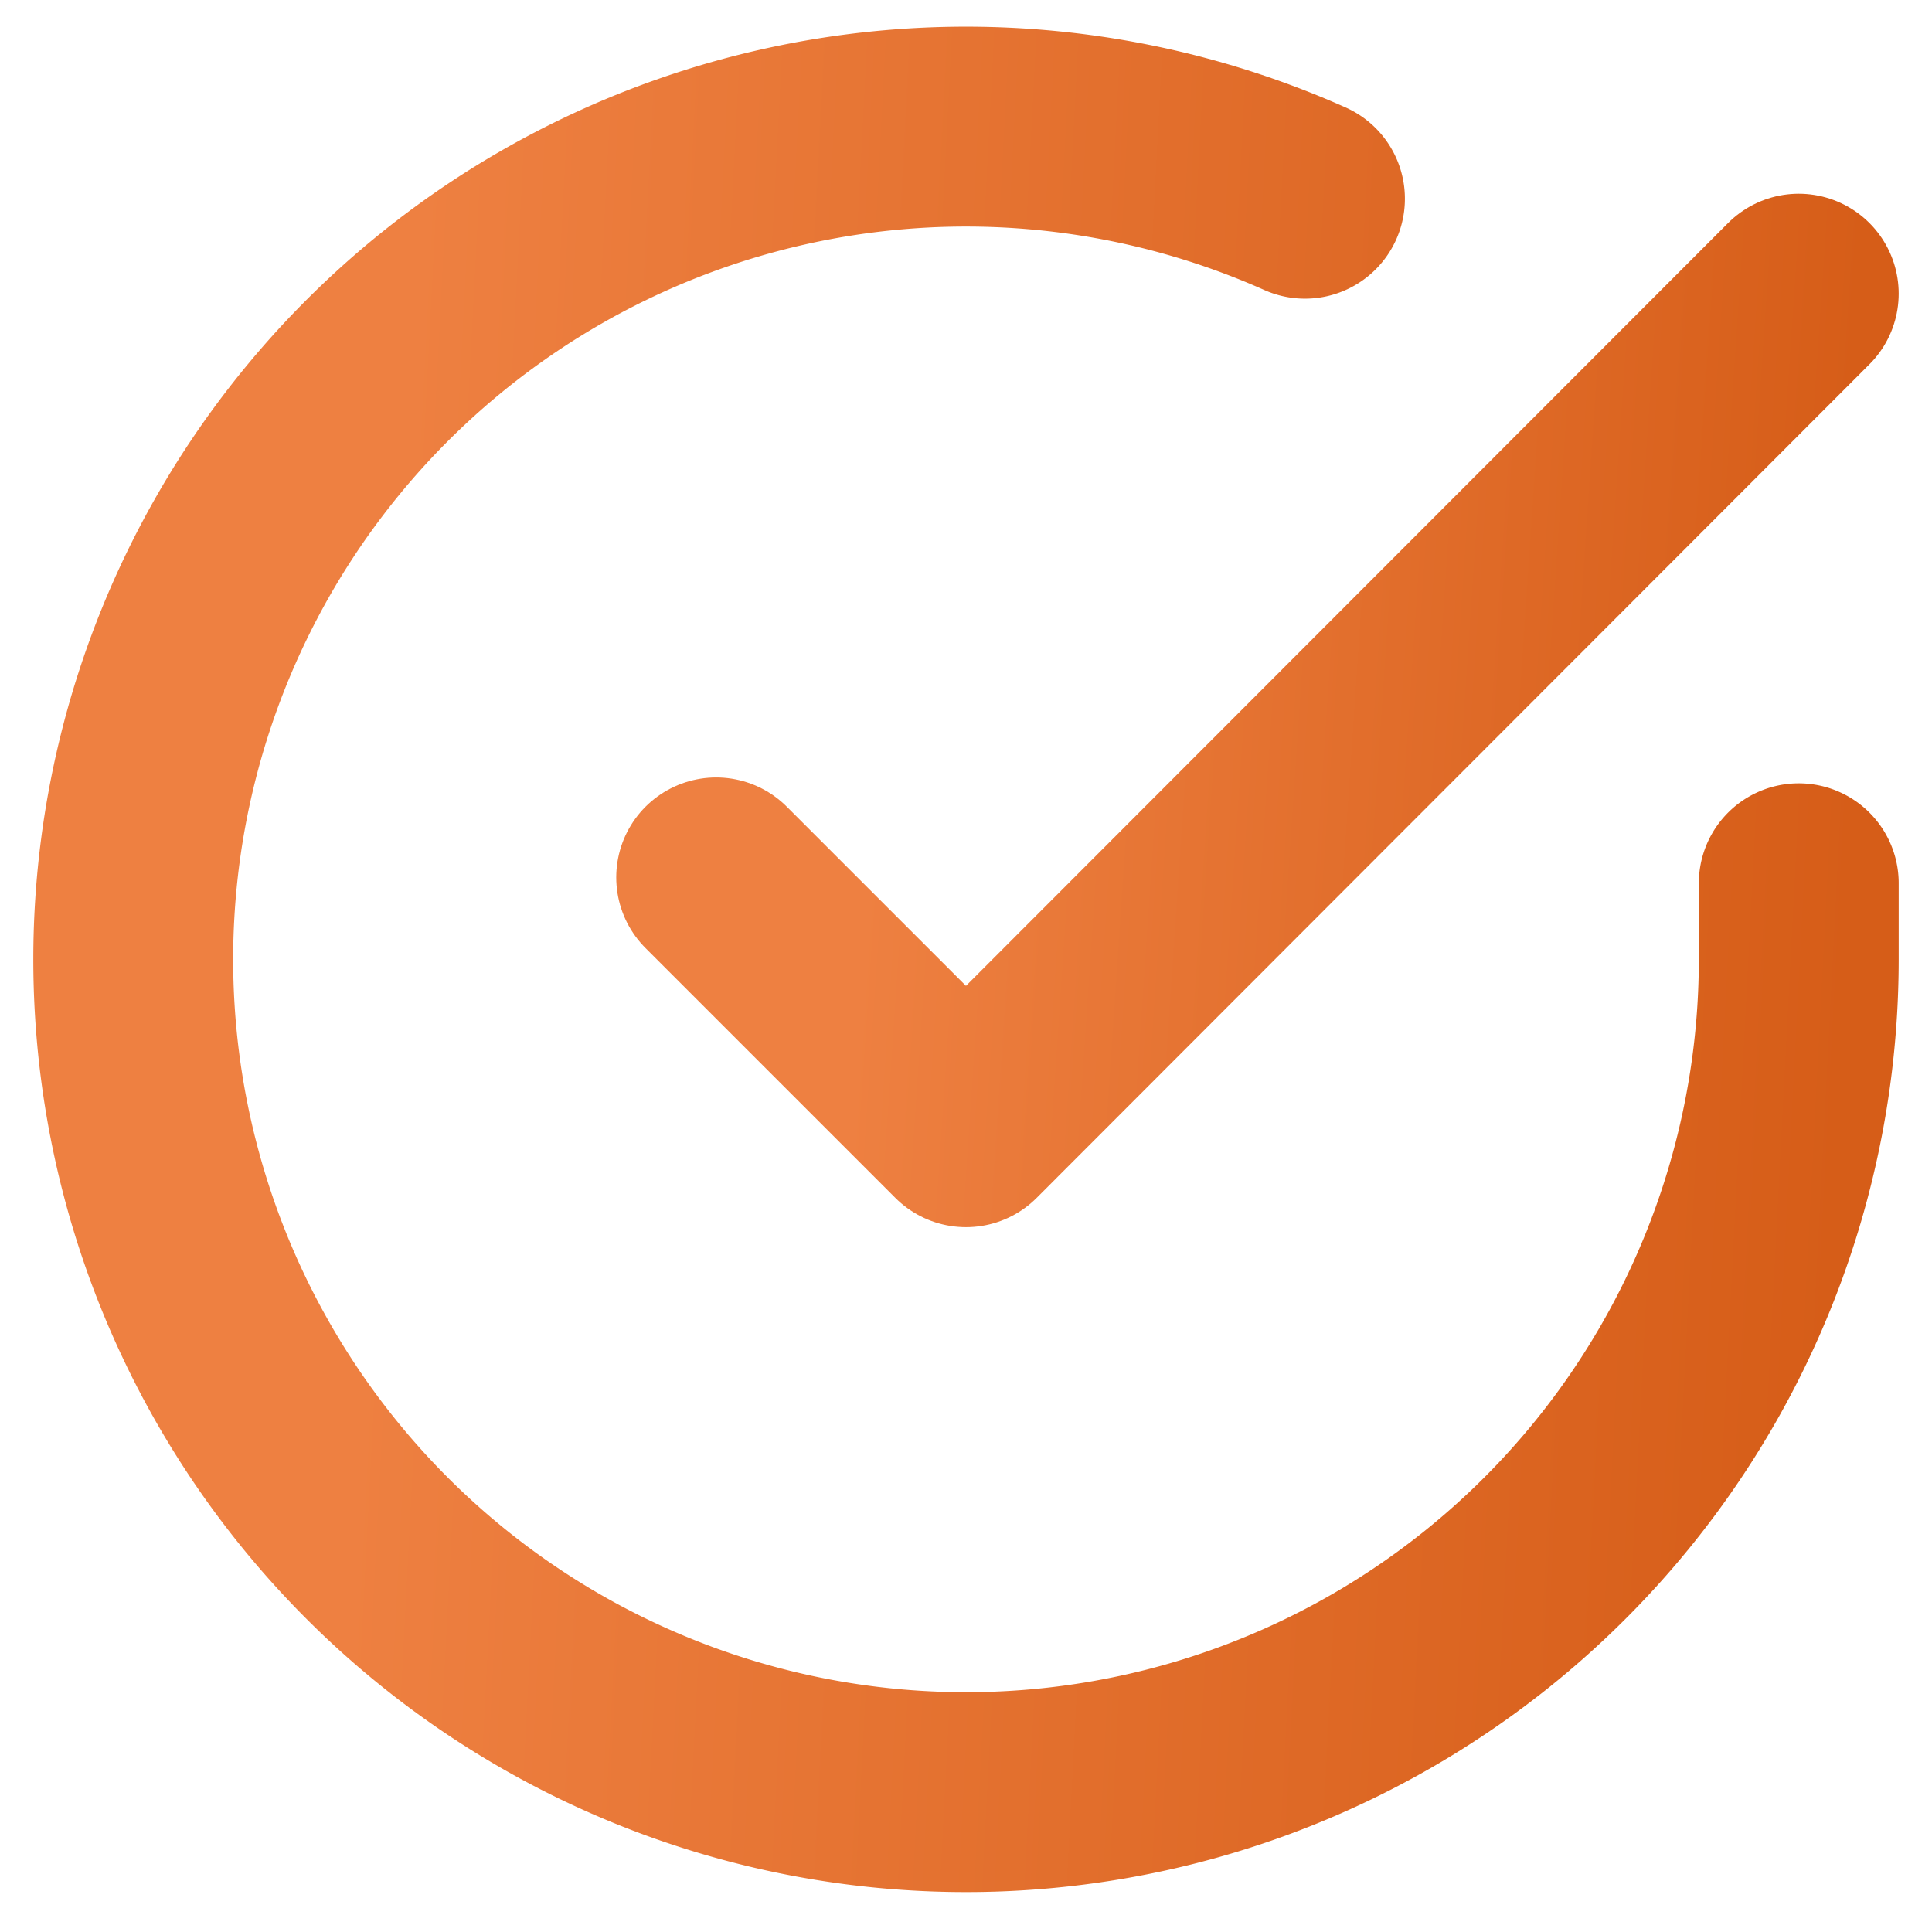
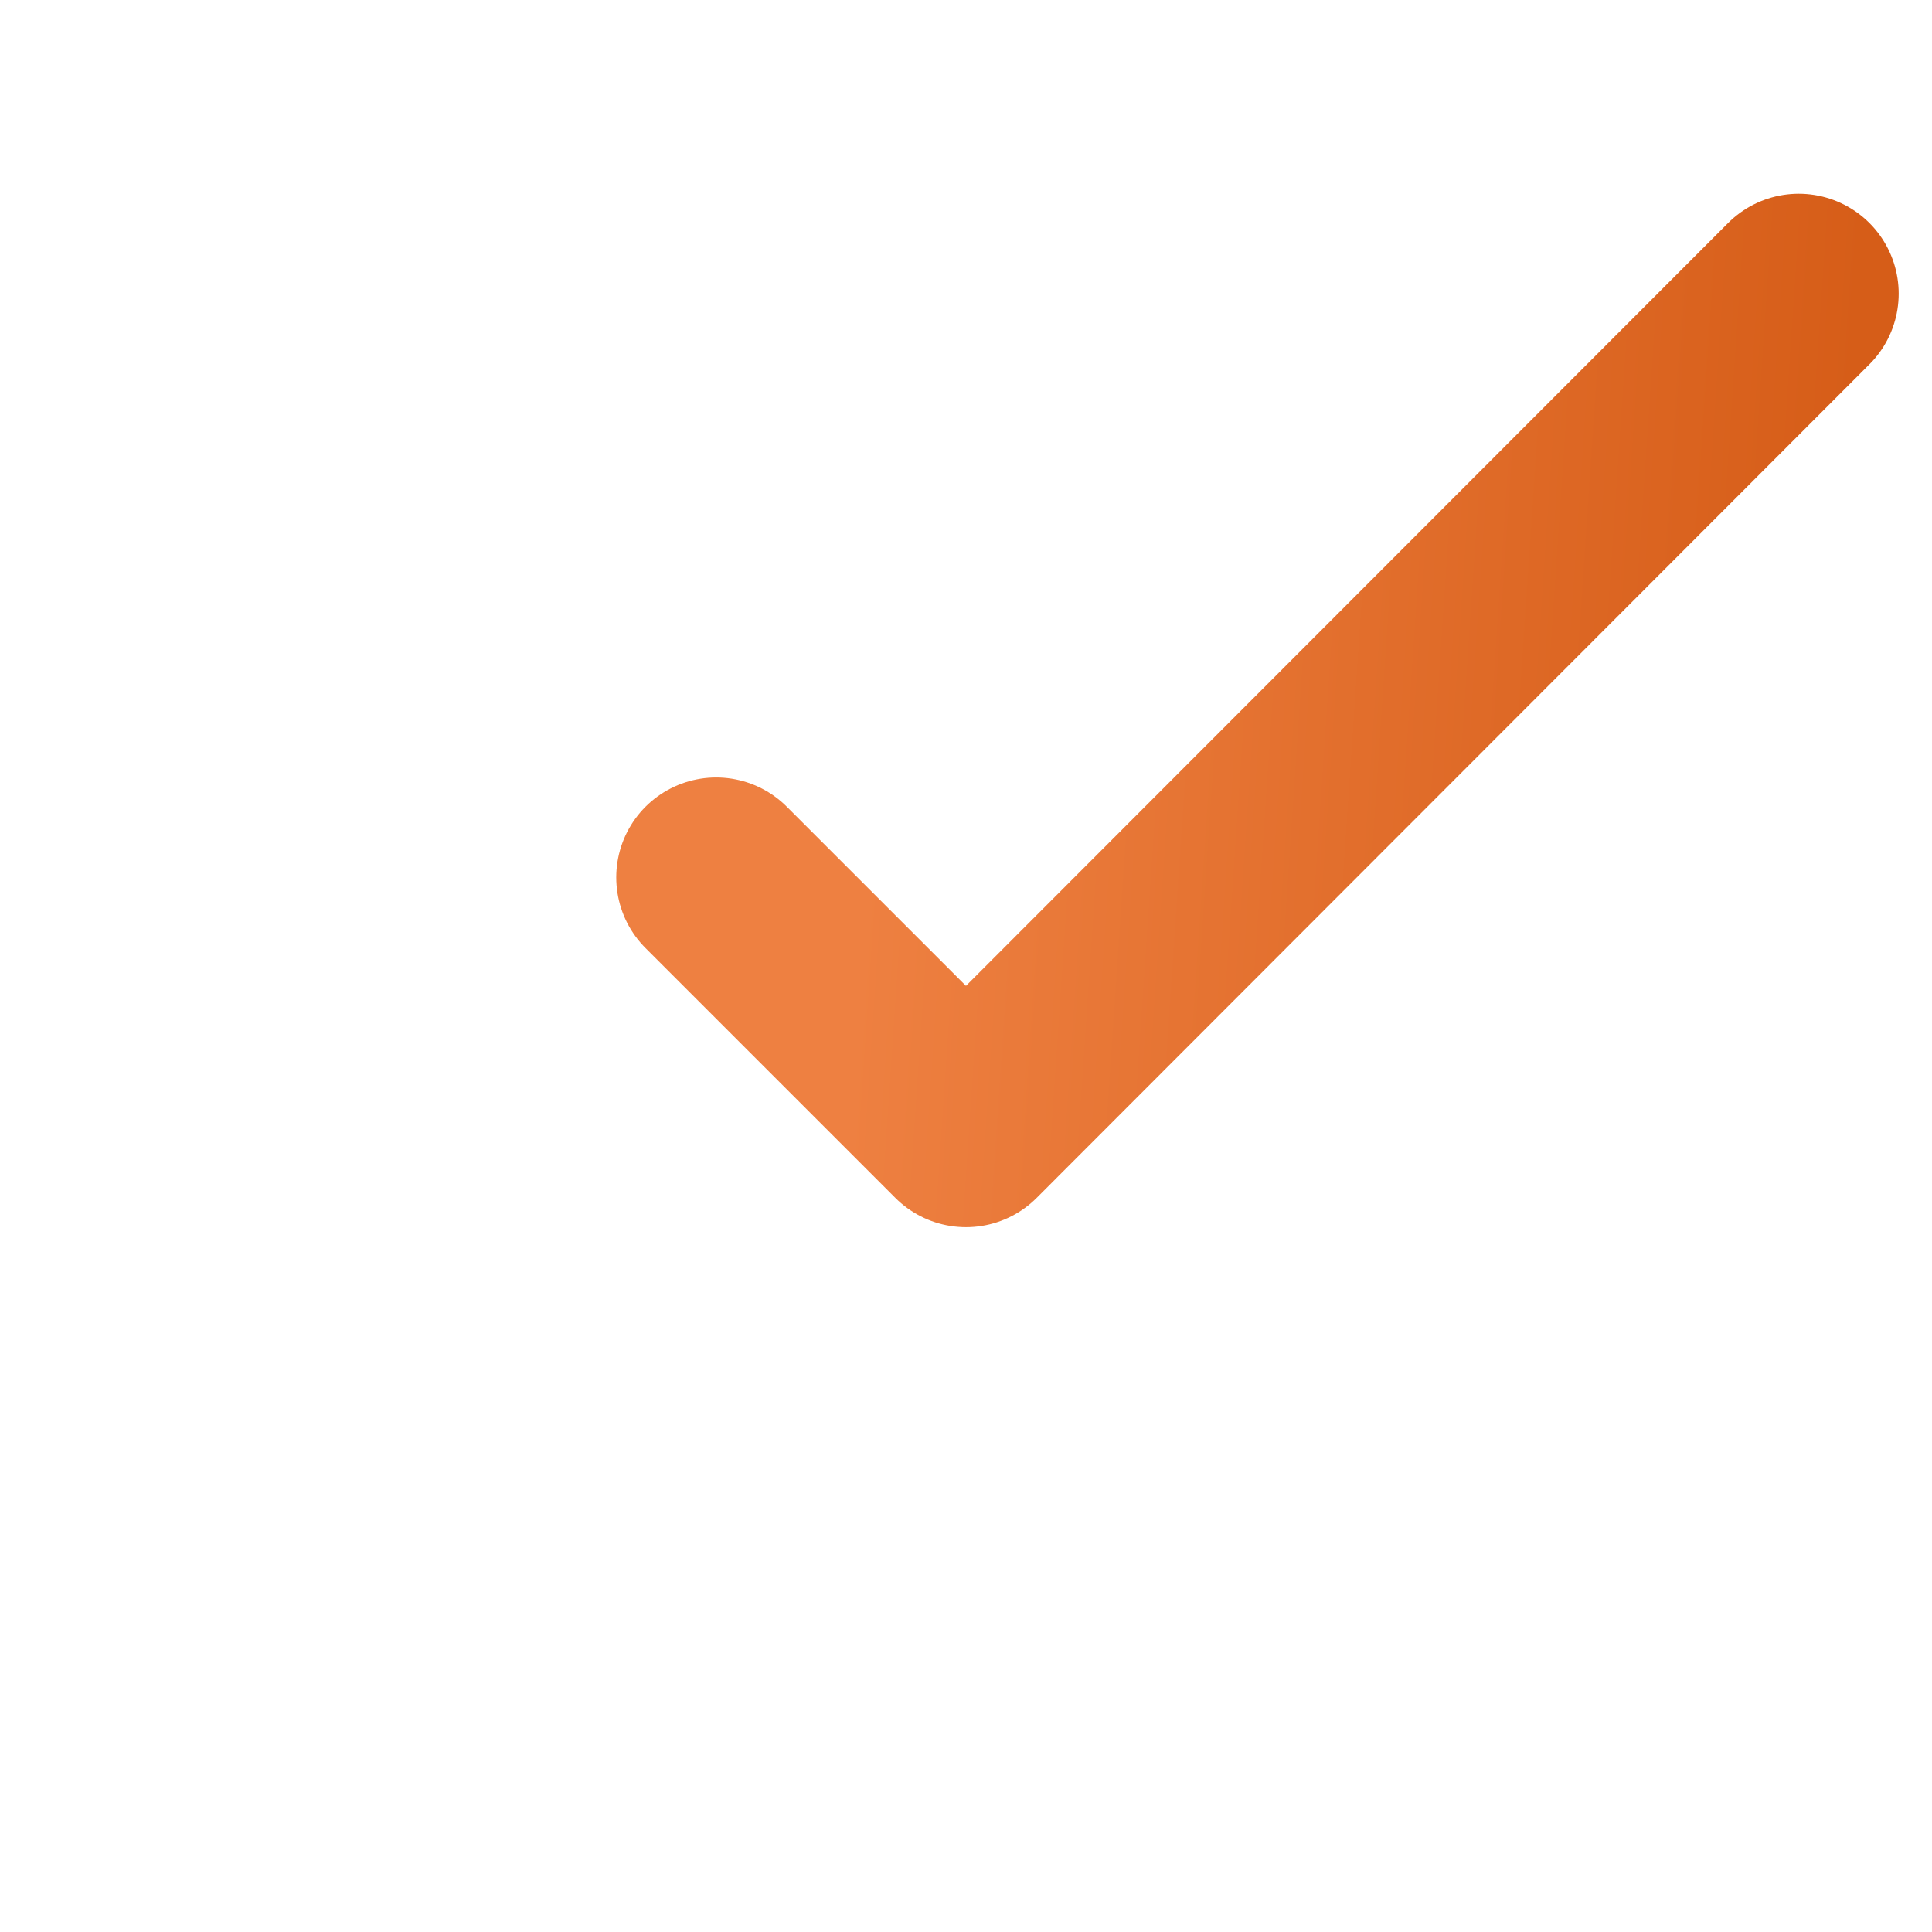
<svg xmlns="http://www.w3.org/2000/svg" width="29" height="29" viewBox="0 0 29 29" fill="none">
-   <path d="M27 13.258v1.15a12.5 12.5 0 1 1-7.412-11.425" stroke="url(#a)" stroke-width="3" stroke-linecap="round" stroke-linejoin="round" />
  <path d="M27 4.408 14.5 16.92l-3.75-3.75" stroke="url(#b)" stroke-width="3" stroke-linecap="round" stroke-linejoin="round" />
  <defs>
    <linearGradient id="a" x1="5.894" y1="9.609" x2="28.013" y2="10.76" gradientUnits="userSpaceOnUse">
      <stop stop-color="#EE8041" />
      <stop offset="1" stop-color="#D65D18" />
    </linearGradient>
    <linearGradient id="b" x1="13.281" y1="8.266" x2="27.632" y2="9.236" gradientUnits="userSpaceOnUse">
      <stop stop-color="#EE8041" />
      <stop offset="1" stop-color="#D65D18" />
    </linearGradient>
  </defs>
</svg>